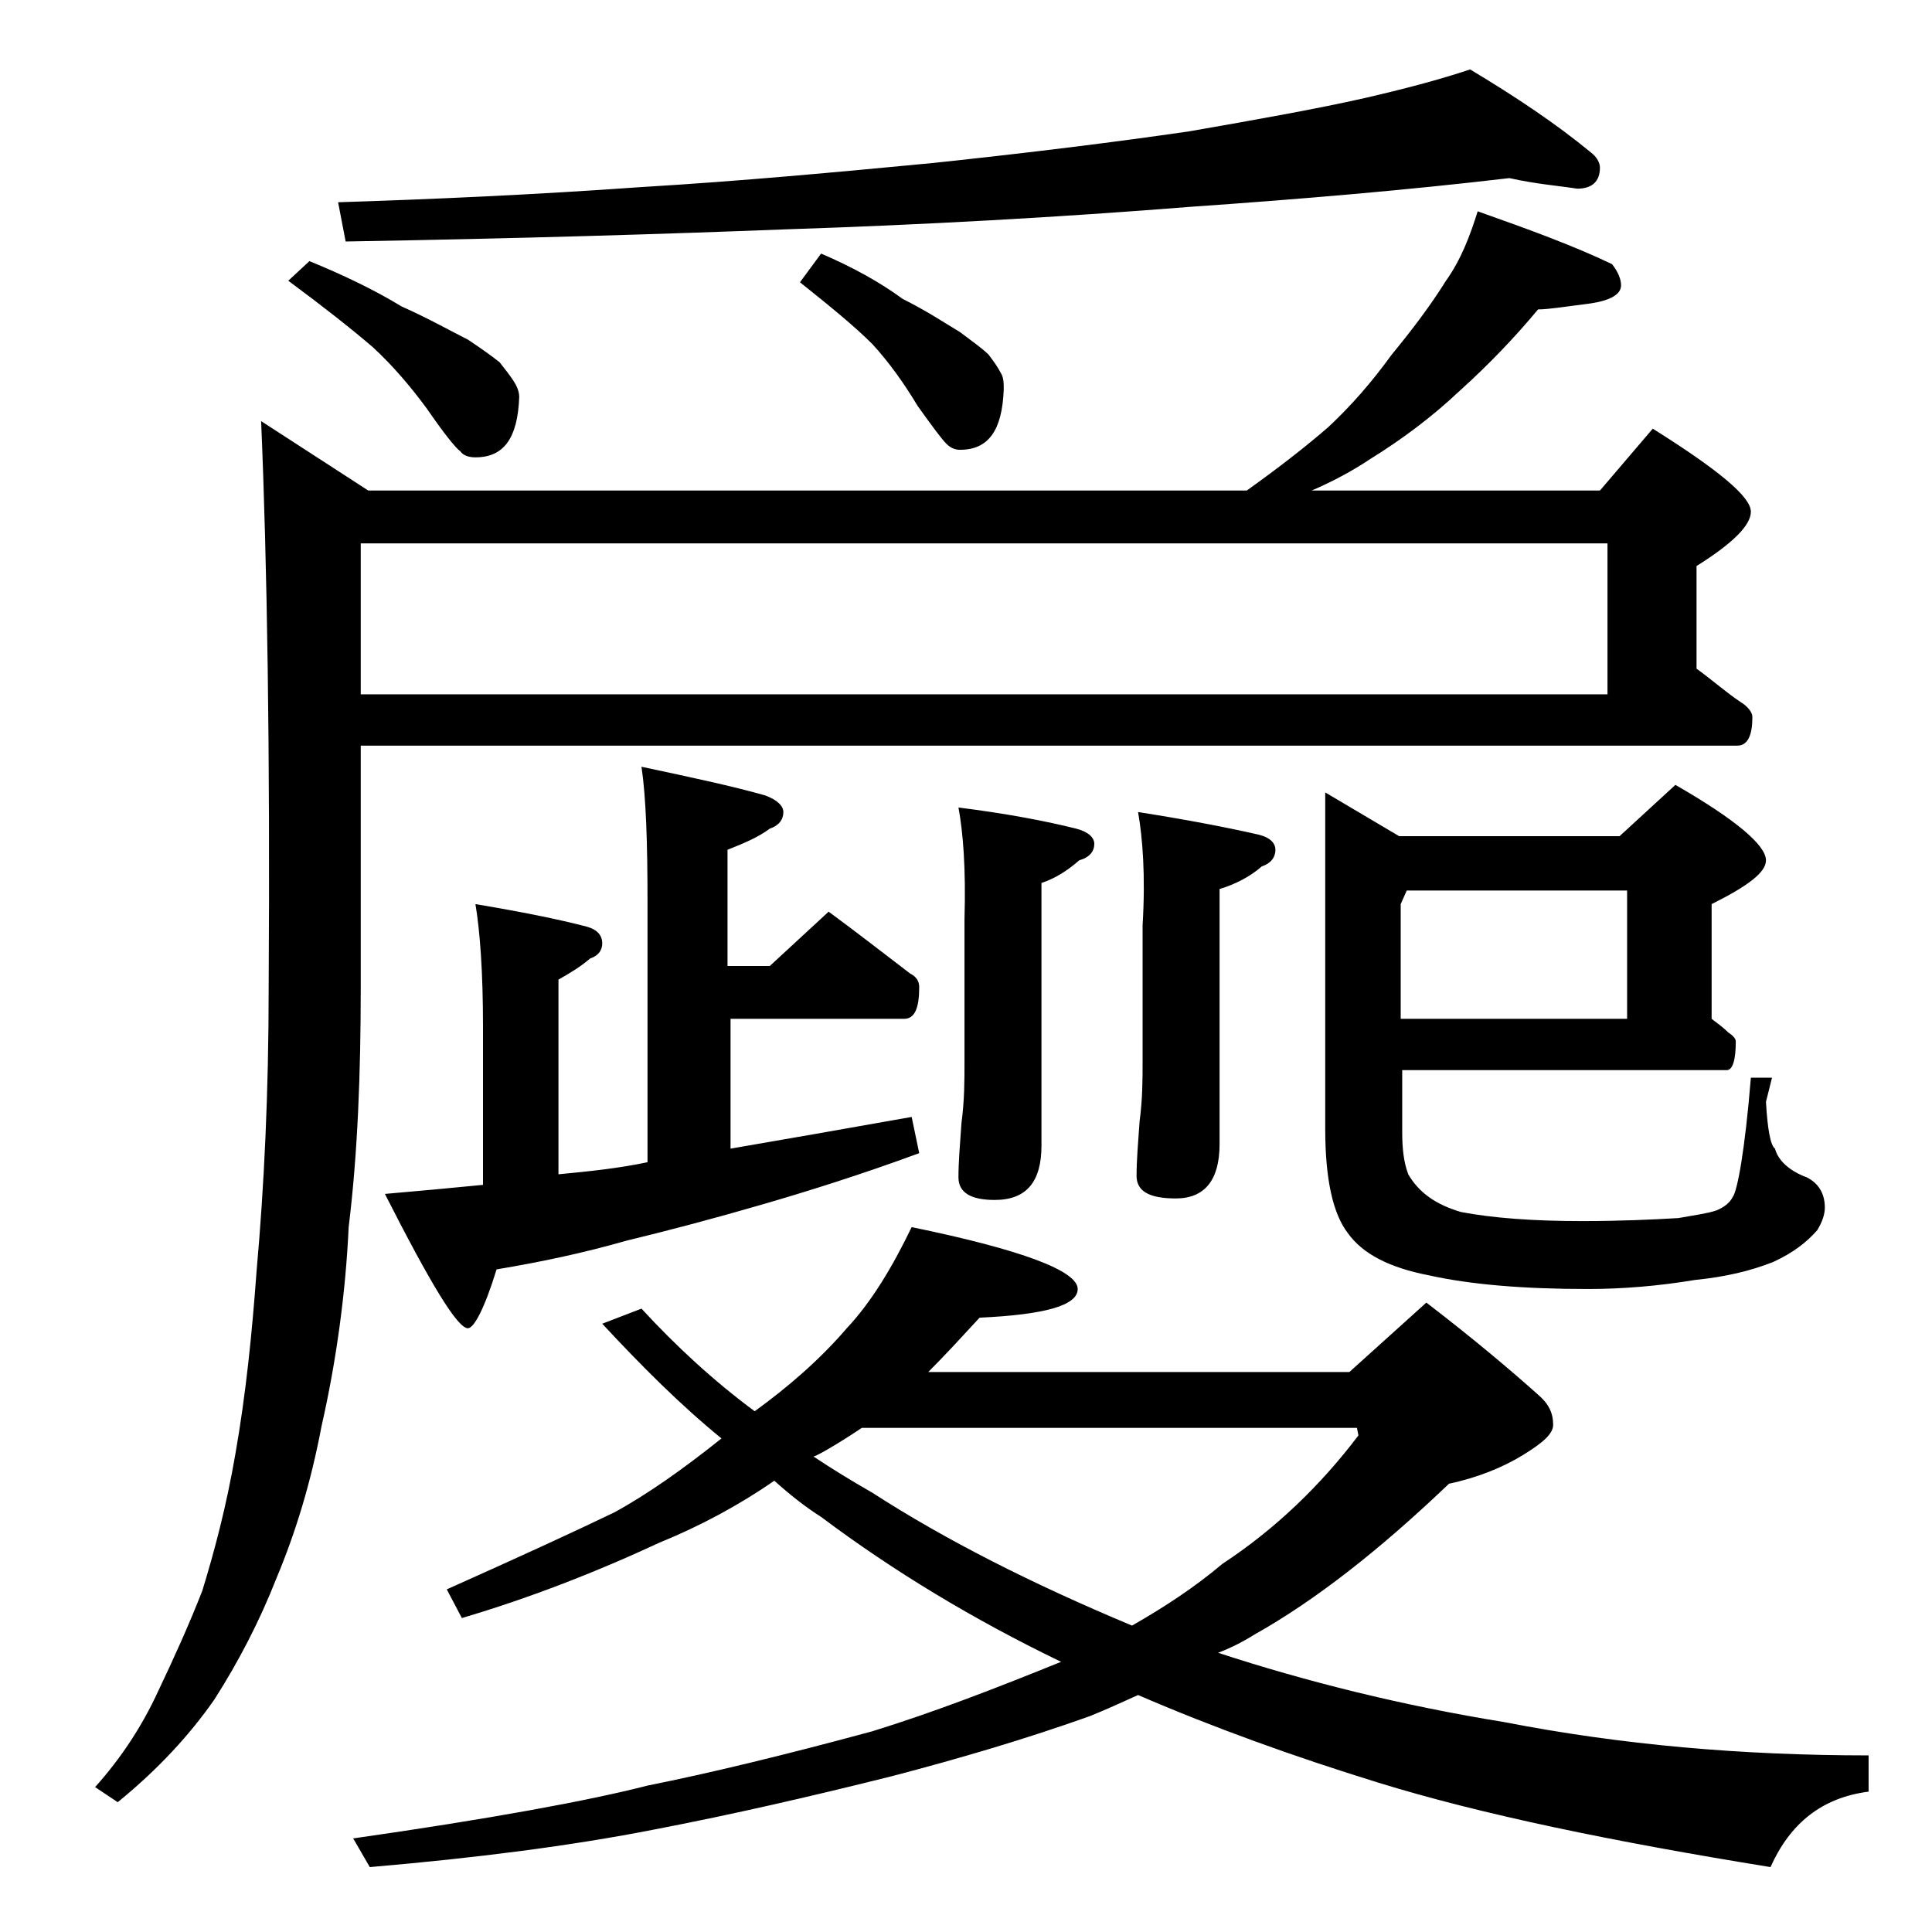
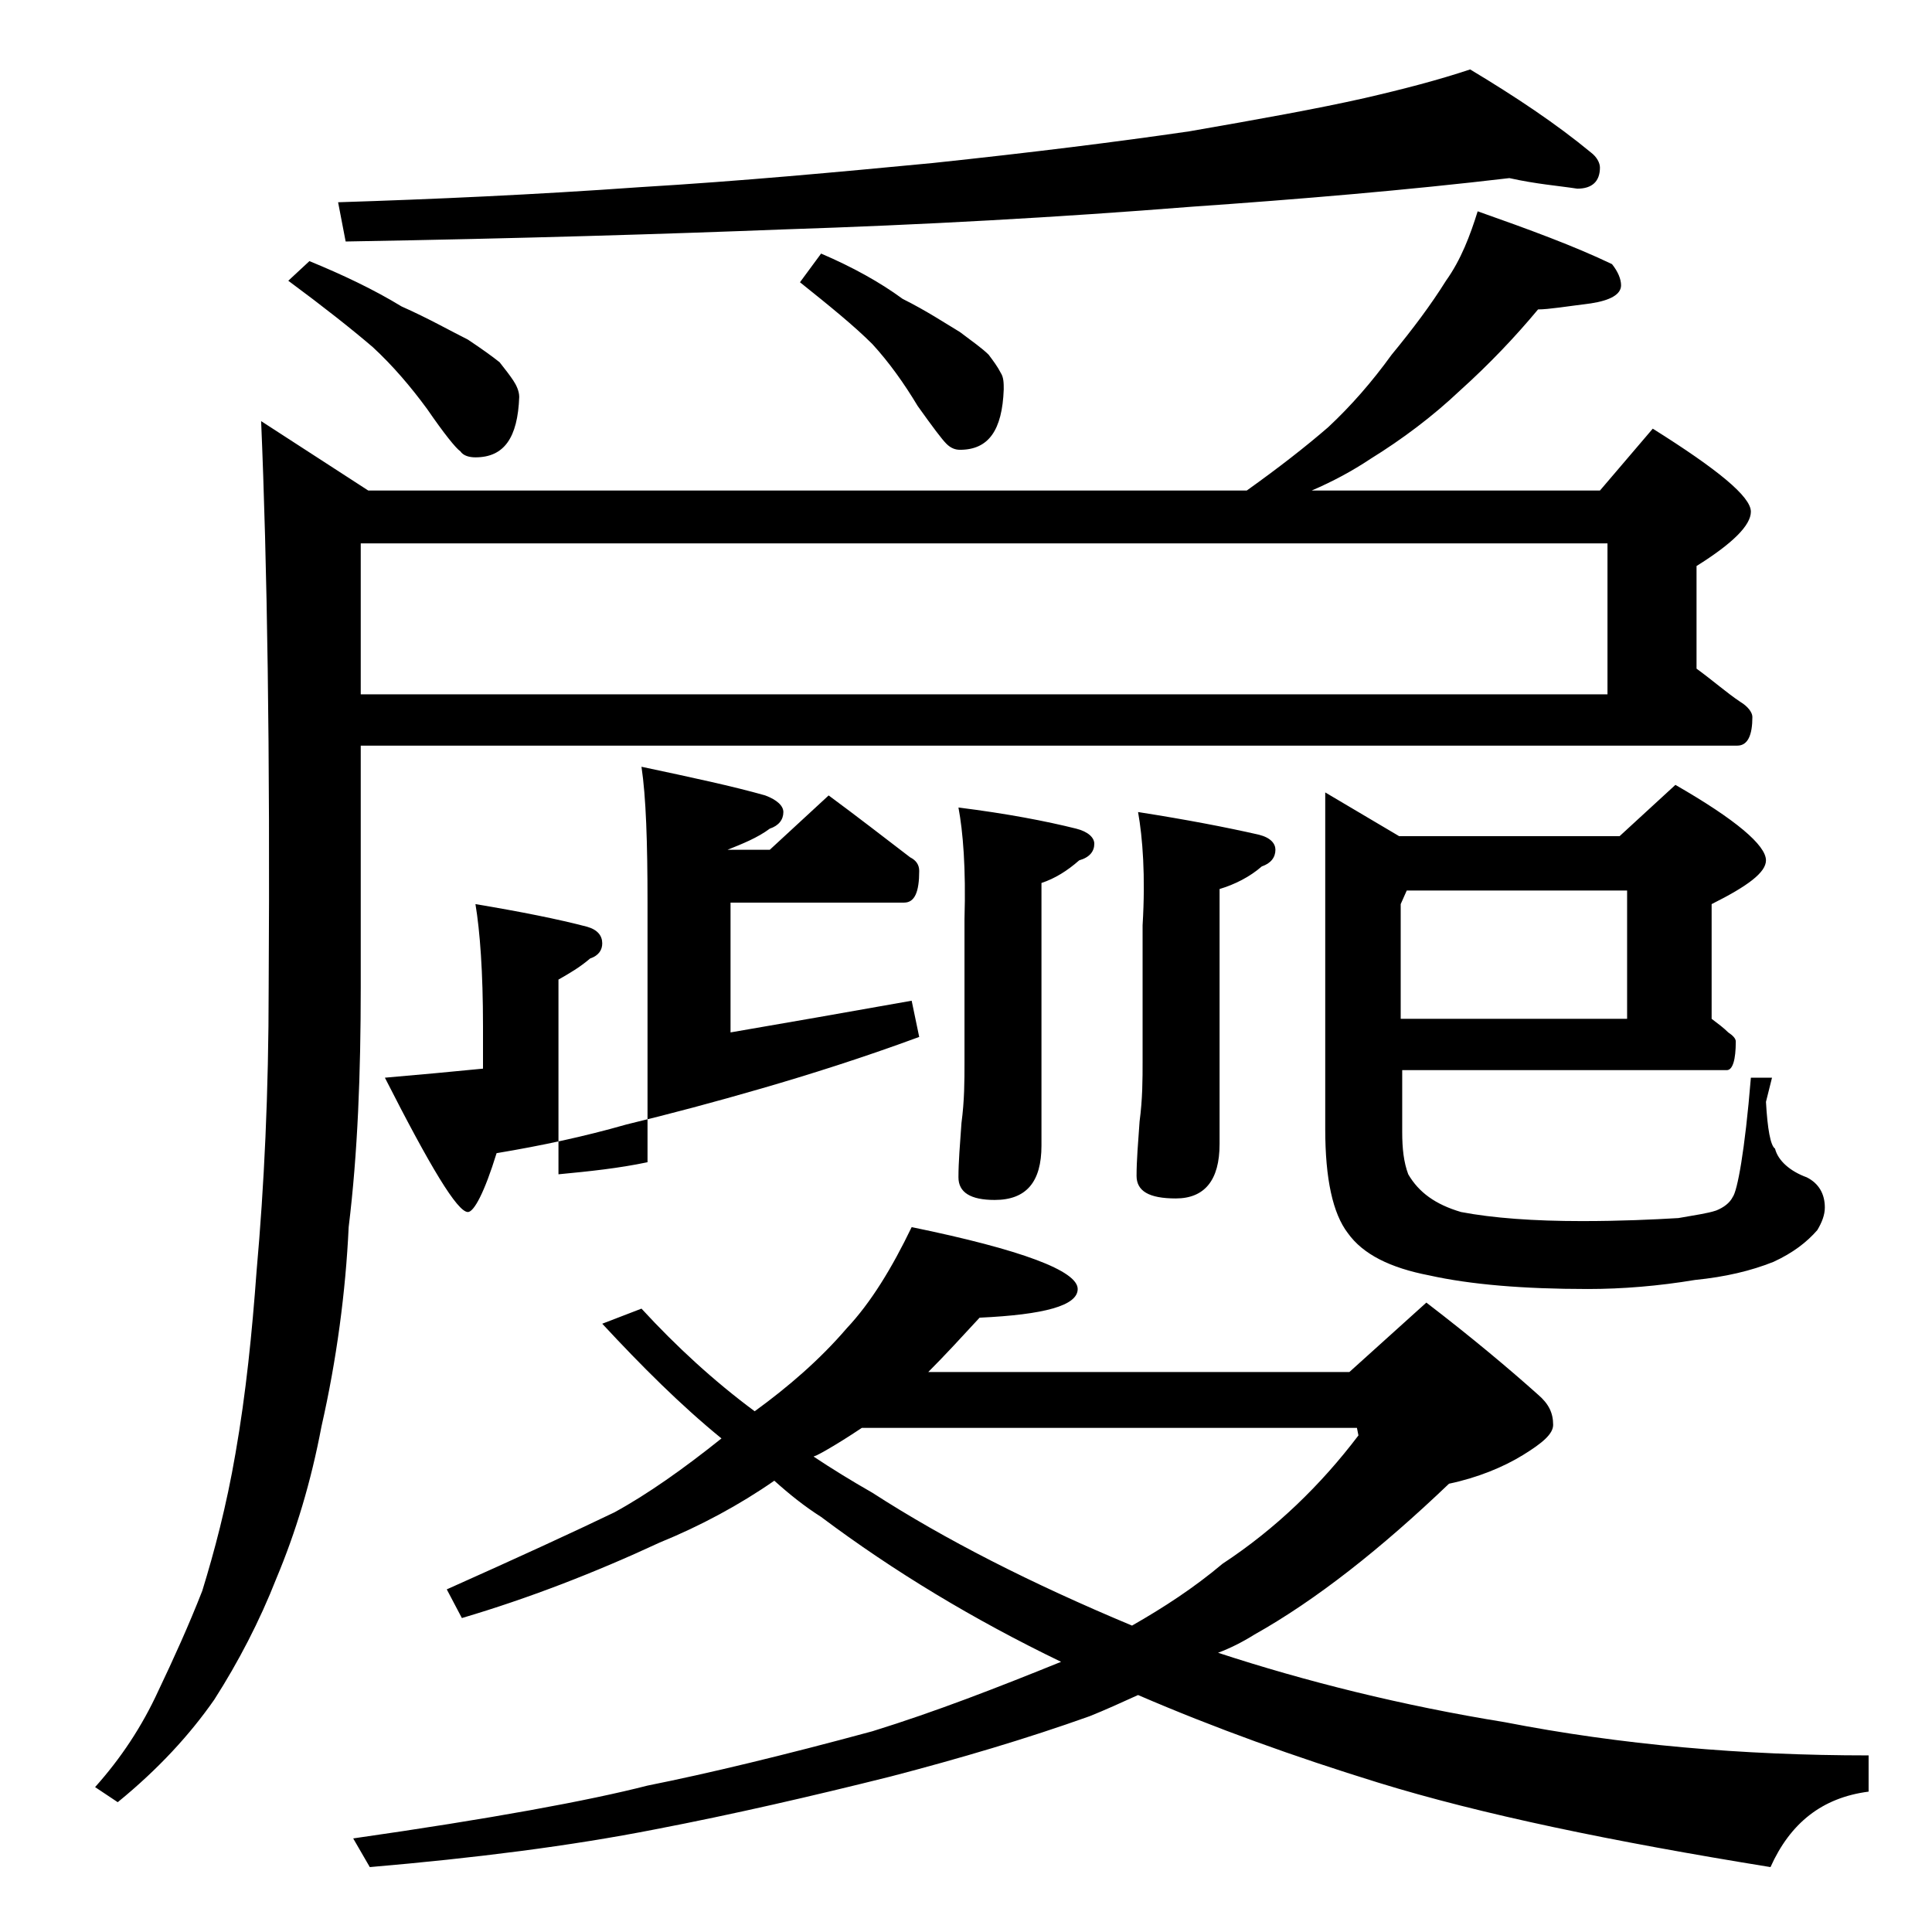
<svg xmlns="http://www.w3.org/2000/svg" version="1.1" id="Layer_1" x="0px" y="0px" viewBox="0 0 128 128" enable-background="new 0 0 128 128" xml:space="preserve">
-   <path d="M97.9,14c3.4,1.2,6.4,2.3,8.9,3.5c0.4,0.5,0.6,1,0.6,1.4c0,0.6-0.7,1-2,1.2c-1.6,0.2-2.8,0.4-3.5,0.4  c-1.5,1.8-3.2,3.6-5.2,5.4c-1.8,1.7-3.8,3.2-5.9,4.5c-1.2,0.8-2.5,1.5-3.9,2.1H106l3.5-4.1c4.3,2.7,6.5,4.5,6.5,5.5  c0,0.9-1.2,2.1-3.6,3.6v6.8c1.1,0.8,2,1.6,2.9,2.2c0.5,0.3,0.8,0.7,0.8,1c0,1.2-0.3,1.9-1,1.9H23.9v16c0,5.7-0.2,11-0.8,15.9  c-0.2,4.3-0.8,8.8-1.8,13.2c-0.7,3.7-1.7,7-3,10.1c-1.1,2.8-2.5,5.5-4.1,8c-1.6,2.3-3.7,4.6-6.4,6.8l-1.5-1c1.7-1.9,3.1-4,4.2-6.4  c1-2.1,2-4.3,2.9-6.6c0.8-2.6,1.6-5.6,2.2-9.1c0.7-4,1.1-8,1.4-12.1c0.5-5.6,0.8-11.8,0.8-18.8c0.1-15.6-0.1-28.1-0.5-37.5l7.1,4.6  h58.2c2.1-1.5,3.9-2.9,5.4-4.2c1.5-1.4,2.9-3,4.2-4.8c1.4-1.7,2.6-3.3,3.6-4.9C96.8,17.2,97.4,15.6,97.9,14z M20.5,17.3  c2.2,0.9,4.3,1.9,6.1,3c1.8,0.8,3.2,1.6,4.4,2.2c0.9,0.6,1.6,1.1,2.1,1.5c0.4,0.5,0.7,0.9,0.9,1.2c0.2,0.3,0.4,0.7,0.4,1.1  c-0.1,2.7-1,4-2.9,4c-0.4,0-0.8-0.1-1-0.4c-0.3-0.2-1.1-1.2-2.2-2.8c-1.1-1.5-2.3-2.9-3.6-4.1c-1.4-1.2-3.3-2.7-5.6-4.4L20.5,17.3z   M100,11.8c-6.8,0.8-13.9,1.4-21.1,1.9c-8.8,0.7-17.8,1.2-27,1.5c-7.7,0.3-17.3,0.6-29,0.8l-0.5-2.6c6.3-0.2,13-0.5,20-1  c6.7-0.4,13.1-1,19.4-1.6c6.6-0.7,12.2-1.4,17-2.1c4.6-0.8,8.5-1.5,11.6-2.2c2.6-0.6,4.9-1.2,7-1.9c3,1.8,5.7,3.6,8,5.5  c0.4,0.3,0.6,0.7,0.6,1c0,0.9-0.5,1.4-1.5,1.4C103.2,12.3,101.8,12.2,100,11.8z M60.4,81.3c7.3,1.5,11,2.9,11,4.1  c0,1.1-2.2,1.7-6.5,1.9c-1.2,1.3-2.3,2.5-3.4,3.6h27.9l5.1-4.6c3,2.3,5.5,4.4,7.4,6.1c0.7,0.6,1,1.2,1,2c0,0.6-0.7,1.2-2,2  c-1.3,0.8-3,1.5-4.9,1.9c-4.5,4.3-8.8,7.7-12.9,10c-0.8,0.5-1.6,0.9-2.4,1.2c5.8,1.9,12.2,3.5,19,4.6c7.7,1.5,15.7,2.2,24.1,2.2v2.4  c-3.1,0.4-5.2,2.1-6.5,5c-10.5-1.7-19.2-3.5-26-5.6c-5.5-1.7-10.8-3.6-15.9-5.8c-1.1,0.5-2.2,1-3.2,1.4c-4.2,1.5-8.6,2.8-13.2,4  c-5.2,1.3-10.4,2.5-15.6,3.5c-5.6,1.1-11.9,1.9-18.9,2.5l-1.1-1.9c9.1-1.3,15.6-2.5,19.5-3.5c4-0.8,9-2,14.9-3.6  c4.2-1.3,8.3-2.9,12.5-4.6c-5.8-2.8-11.1-6-15.9-9.6c-1.1-0.7-2.1-1.5-3.1-2.4c-2.3,1.6-4.9,3-7.6,4.1c-4.3,2-8.7,3.7-13.1,5l-1-1.9  c4.7-2.1,8.4-3.8,11.1-5.1c2.2-1.2,4.6-2.9,7.1-4.9c-2.7-2.2-5.3-4.8-7.9-7.6l2.6-1c2.3,2.5,4.8,4.8,7.5,6.8  c2.2-1.6,4.3-3.4,6.1-5.5C57.7,86.3,59.1,84,60.4,81.3z M23.9,36v10h82.6V36H23.9z M42.5,50.8c3.3,0.7,6.1,1.3,8.2,1.9  c0.8,0.3,1.2,0.7,1.2,1.1c0,0.5-0.3,0.9-0.9,1.1c-0.8,0.6-1.8,1-2.8,1.4V64H51l3.9-3.6c1.9,1.4,3.7,2.8,5.4,4.1  c0.4,0.2,0.6,0.5,0.6,0.9c0,1.4-0.3,2.1-1,2.1H48.4v8.6c3.5-0.6,7.5-1.3,12-2.1l0.5,2.4c-3.8,1.4-7.3,2.5-10.4,3.4  c-3.1,0.9-6.1,1.7-9,2.4c-2.8,0.8-5.6,1.4-8.6,1.9c-0.8,2.6-1.5,3.9-1.9,3.9c-0.7,0-2.5-3-5.5-8.9c2.3-0.2,4.5-0.4,6.5-0.6V68  c0-3.6-0.2-6.3-0.5-8.1c3,0.5,5.5,1,7.4,1.5c0.7,0.2,1,0.6,1,1.1c0,0.4-0.2,0.8-0.8,1c-0.7,0.6-1.4,1-2.1,1.4v12.9  c2.1-0.2,4-0.4,5.9-0.8V59.8C42.9,55.8,42.8,52.8,42.5,50.8z M54.4,16.8c2.1,0.9,3.9,1.9,5.4,3c1.6,0.8,2.8,1.6,3.8,2.2  c0.8,0.6,1.5,1.1,1.9,1.5c0.3,0.4,0.6,0.8,0.8,1.2c0.2,0.3,0.2,0.7,0.2,1.1c-0.1,2.7-1,4-2.9,4c-0.3,0-0.6-0.1-0.9-0.4  s-0.9-1.1-1.9-2.5c-0.9-1.5-1.9-2.9-3-4.1c-1.2-1.2-2.8-2.5-4.8-4.1L54.4,16.8z M53.9,96.5c1.2,0.8,2.5,1.6,3.9,2.4  c4.8,3.1,10.5,6,17.2,8.8c2.1-1.2,4.1-2.5,6-4.1c3.5-2.3,6.5-5.2,9-8.5l-0.1-0.5H57.1c-0.9,0.6-1.7,1.1-2.4,1.5  C54.5,96.2,54.2,96.4,53.9,96.5z M63.5,53.5c3.2,0.4,5.8,0.9,7.8,1.4c0.8,0.2,1.2,0.6,1.2,1c0,0.5-0.3,0.9-1,1.1  c-0.8,0.7-1.6,1.2-2.5,1.5v17.4c0,2.4-1,3.6-3.1,3.6c-1.6,0-2.4-0.5-2.4-1.5s0.1-2.2,0.2-3.6c0.2-1.5,0.2-2.8,0.2-4v-9.5  C64,57.5,63.8,55.1,63.5,53.5z M75.4,53.8c3.2,0.5,5.8,1,8,1.5c0.8,0.2,1.1,0.6,1.1,1c0,0.5-0.3,0.9-0.9,1.1  c-0.8,0.7-1.8,1.2-2.8,1.5v16.9c0,2.4-1,3.6-2.9,3.6c-1.8,0-2.6-0.5-2.6-1.5s0.1-2.2,0.2-3.6c0.2-1.5,0.2-2.8,0.2-4v-9  C75.9,58,75.7,55.5,75.4,53.8z M92.9,70.8V75c0,1.1,0.1,2,0.4,2.8c0.7,1.2,1.8,2,3.5,2.5c2.1,0.4,4.8,0.6,8,0.6  c2.6,0,4.7-0.1,6.4-0.2c1.1-0.2,1.9-0.3,2.5-0.5c0.5-0.2,0.9-0.5,1.1-0.9c0.3-0.4,0.8-3,1.2-7.9h1.4L117,73c0.1,1.8,0.3,2.9,0.6,3.1  c0.2,0.8,1,1.5,2.1,1.9c0.8,0.4,1.2,1.1,1.2,2c0,0.5-0.2,1-0.5,1.5c-0.7,0.8-1.6,1.5-2.9,2.1c-1.5,0.6-3.2,1-5.2,1.2  c-2.4,0.4-4.8,0.6-7.1,0.6c-4.3,0-7.8-0.3-10.5-0.9c-2.6-0.5-4.4-1.4-5.4-2.8c-1-1.3-1.5-3.6-1.5-6.9V52.5l4.9,2.9h14.6L111,52  c4,2.3,6,4,6,5c0,0.8-1.2,1.7-3.6,2.9v7.6c0.4,0.3,0.8,0.6,1.1,0.9c0.3,0.2,0.5,0.4,0.5,0.6c0,1.2-0.2,1.9-0.6,1.9H92.9z M93.2,59  l-0.4,0.9v7.6h15V59H93.2z" />
+   <path d="M97.9,14c3.4,1.2,6.4,2.3,8.9,3.5c0.4,0.5,0.6,1,0.6,1.4c0,0.6-0.7,1-2,1.2c-1.6,0.2-2.8,0.4-3.5,0.4  c-1.5,1.8-3.2,3.6-5.2,5.4c-1.8,1.7-3.8,3.2-5.9,4.5c-1.2,0.8-2.5,1.5-3.9,2.1H106l3.5-4.1c4.3,2.7,6.5,4.5,6.5,5.5  c0,0.9-1.2,2.1-3.6,3.6v6.8c1.1,0.8,2,1.6,2.9,2.2c0.5,0.3,0.8,0.7,0.8,1c0,1.2-0.3,1.9-1,1.9H23.9v16c0,5.7-0.2,11-0.8,15.9  c-0.2,4.3-0.8,8.8-1.8,13.2c-0.7,3.7-1.7,7-3,10.1c-1.1,2.8-2.5,5.5-4.1,8c-1.6,2.3-3.7,4.6-6.4,6.8l-1.5-1c1.7-1.9,3.1-4,4.2-6.4  c1-2.1,2-4.3,2.9-6.6c0.8-2.6,1.6-5.6,2.2-9.1c0.7-4,1.1-8,1.4-12.1c0.5-5.6,0.8-11.8,0.8-18.8c0.1-15.6-0.1-28.1-0.5-37.5l7.1,4.6  h58.2c2.1-1.5,3.9-2.9,5.4-4.2c1.5-1.4,2.9-3,4.2-4.8c1.4-1.7,2.6-3.3,3.6-4.9C96.8,17.2,97.4,15.6,97.9,14z M20.5,17.3  c2.2,0.9,4.3,1.9,6.1,3c1.8,0.8,3.2,1.6,4.4,2.2c0.9,0.6,1.6,1.1,2.1,1.5c0.4,0.5,0.7,0.9,0.9,1.2c0.2,0.3,0.4,0.7,0.4,1.1  c-0.1,2.7-1,4-2.9,4c-0.4,0-0.8-0.1-1-0.4c-0.3-0.2-1.1-1.2-2.2-2.8c-1.1-1.5-2.3-2.9-3.6-4.1c-1.4-1.2-3.3-2.7-5.6-4.4L20.5,17.3z   M100,11.8c-6.8,0.8-13.9,1.4-21.1,1.9c-8.8,0.7-17.8,1.2-27,1.5c-7.7,0.3-17.3,0.6-29,0.8l-0.5-2.6c6.3-0.2,13-0.5,20-1  c6.7-0.4,13.1-1,19.4-1.6c6.6-0.7,12.2-1.4,17-2.1c4.6-0.8,8.5-1.5,11.6-2.2c2.6-0.6,4.9-1.2,7-1.9c3,1.8,5.7,3.6,8,5.5  c0.4,0.3,0.6,0.7,0.6,1c0,0.9-0.5,1.4-1.5,1.4C103.2,12.3,101.8,12.2,100,11.8z M60.4,81.3c7.3,1.5,11,2.9,11,4.1  c0,1.1-2.2,1.7-6.5,1.9c-1.2,1.3-2.3,2.5-3.4,3.6h27.9l5.1-4.6c3,2.3,5.5,4.4,7.4,6.1c0.7,0.6,1,1.2,1,2c0,0.6-0.7,1.2-2,2  c-1.3,0.8-3,1.5-4.9,1.9c-4.5,4.3-8.8,7.7-12.9,10c-0.8,0.5-1.6,0.9-2.4,1.2c5.8,1.9,12.2,3.5,19,4.6c7.7,1.5,15.7,2.2,24.1,2.2v2.4  c-3.1,0.4-5.2,2.1-6.5,5c-10.5-1.7-19.2-3.5-26-5.6c-5.5-1.7-10.8-3.6-15.9-5.8c-1.1,0.5-2.2,1-3.2,1.4c-4.2,1.5-8.6,2.8-13.2,4  c-5.2,1.3-10.4,2.5-15.6,3.5c-5.6,1.1-11.9,1.9-18.9,2.5l-1.1-1.9c9.1-1.3,15.6-2.5,19.5-3.5c4-0.8,9-2,14.9-3.6  c4.2-1.3,8.3-2.9,12.5-4.6c-5.8-2.8-11.1-6-15.9-9.6c-1.1-0.7-2.1-1.5-3.1-2.4c-2.3,1.6-4.9,3-7.6,4.1c-4.3,2-8.7,3.7-13.1,5l-1-1.9  c4.7-2.1,8.4-3.8,11.1-5.1c2.2-1.2,4.6-2.9,7.1-4.9c-2.7-2.2-5.3-4.8-7.9-7.6l2.6-1c2.3,2.5,4.8,4.8,7.5,6.8  c2.2-1.6,4.3-3.4,6.1-5.5C57.7,86.3,59.1,84,60.4,81.3z M23.9,36v10h82.6V36H23.9z M42.5,50.8c3.3,0.7,6.1,1.3,8.2,1.9  c0.8,0.3,1.2,0.7,1.2,1.1c0,0.5-0.3,0.9-0.9,1.1c-0.8,0.6-1.8,1-2.8,1.4H51l3.9-3.6c1.9,1.4,3.7,2.8,5.4,4.1  c0.4,0.2,0.6,0.5,0.6,0.9c0,1.4-0.3,2.1-1,2.1H48.4v8.6c3.5-0.6,7.5-1.3,12-2.1l0.5,2.4c-3.8,1.4-7.3,2.5-10.4,3.4  c-3.1,0.9-6.1,1.7-9,2.4c-2.8,0.8-5.6,1.4-8.6,1.9c-0.8,2.6-1.5,3.9-1.9,3.9c-0.7,0-2.5-3-5.5-8.9c2.3-0.2,4.5-0.4,6.5-0.6V68  c0-3.6-0.2-6.3-0.5-8.1c3,0.5,5.5,1,7.4,1.5c0.7,0.2,1,0.6,1,1.1c0,0.4-0.2,0.8-0.8,1c-0.7,0.6-1.4,1-2.1,1.4v12.9  c2.1-0.2,4-0.4,5.9-0.8V59.8C42.9,55.8,42.8,52.8,42.5,50.8z M54.4,16.8c2.1,0.9,3.9,1.9,5.4,3c1.6,0.8,2.8,1.6,3.8,2.2  c0.8,0.6,1.5,1.1,1.9,1.5c0.3,0.4,0.6,0.8,0.8,1.2c0.2,0.3,0.2,0.7,0.2,1.1c-0.1,2.7-1,4-2.9,4c-0.3,0-0.6-0.1-0.9-0.4  s-0.9-1.1-1.9-2.5c-0.9-1.5-1.9-2.9-3-4.1c-1.2-1.2-2.8-2.5-4.8-4.1L54.4,16.8z M53.9,96.5c1.2,0.8,2.5,1.6,3.9,2.4  c4.8,3.1,10.5,6,17.2,8.8c2.1-1.2,4.1-2.5,6-4.1c3.5-2.3,6.5-5.2,9-8.5l-0.1-0.5H57.1c-0.9,0.6-1.7,1.1-2.4,1.5  C54.5,96.2,54.2,96.4,53.9,96.5z M63.5,53.5c3.2,0.4,5.8,0.9,7.8,1.4c0.8,0.2,1.2,0.6,1.2,1c0,0.5-0.3,0.9-1,1.1  c-0.8,0.7-1.6,1.2-2.5,1.5v17.4c0,2.4-1,3.6-3.1,3.6c-1.6,0-2.4-0.5-2.4-1.5s0.1-2.2,0.2-3.6c0.2-1.5,0.2-2.8,0.2-4v-9.5  C64,57.5,63.8,55.1,63.5,53.5z M75.4,53.8c3.2,0.5,5.8,1,8,1.5c0.8,0.2,1.1,0.6,1.1,1c0,0.5-0.3,0.9-0.9,1.1  c-0.8,0.7-1.8,1.2-2.8,1.5v16.9c0,2.4-1,3.6-2.9,3.6c-1.8,0-2.6-0.5-2.6-1.5s0.1-2.2,0.2-3.6c0.2-1.5,0.2-2.8,0.2-4v-9  C75.9,58,75.7,55.5,75.4,53.8z M92.9,70.8V75c0,1.1,0.1,2,0.4,2.8c0.7,1.2,1.8,2,3.5,2.5c2.1,0.4,4.8,0.6,8,0.6  c2.6,0,4.7-0.1,6.4-0.2c1.1-0.2,1.9-0.3,2.5-0.5c0.5-0.2,0.9-0.5,1.1-0.9c0.3-0.4,0.8-3,1.2-7.9h1.4L117,73c0.1,1.8,0.3,2.9,0.6,3.1  c0.2,0.8,1,1.5,2.1,1.9c0.8,0.4,1.2,1.1,1.2,2c0,0.5-0.2,1-0.5,1.5c-0.7,0.8-1.6,1.5-2.9,2.1c-1.5,0.6-3.2,1-5.2,1.2  c-2.4,0.4-4.8,0.6-7.1,0.6c-4.3,0-7.8-0.3-10.5-0.9c-2.6-0.5-4.4-1.4-5.4-2.8c-1-1.3-1.5-3.6-1.5-6.9V52.5l4.9,2.9h14.6L111,52  c4,2.3,6,4,6,5c0,0.8-1.2,1.7-3.6,2.9v7.6c0.4,0.3,0.8,0.6,1.1,0.9c0.3,0.2,0.5,0.4,0.5,0.6c0,1.2-0.2,1.9-0.6,1.9H92.9z M93.2,59  l-0.4,0.9v7.6h15V59H93.2z" />
</svg>